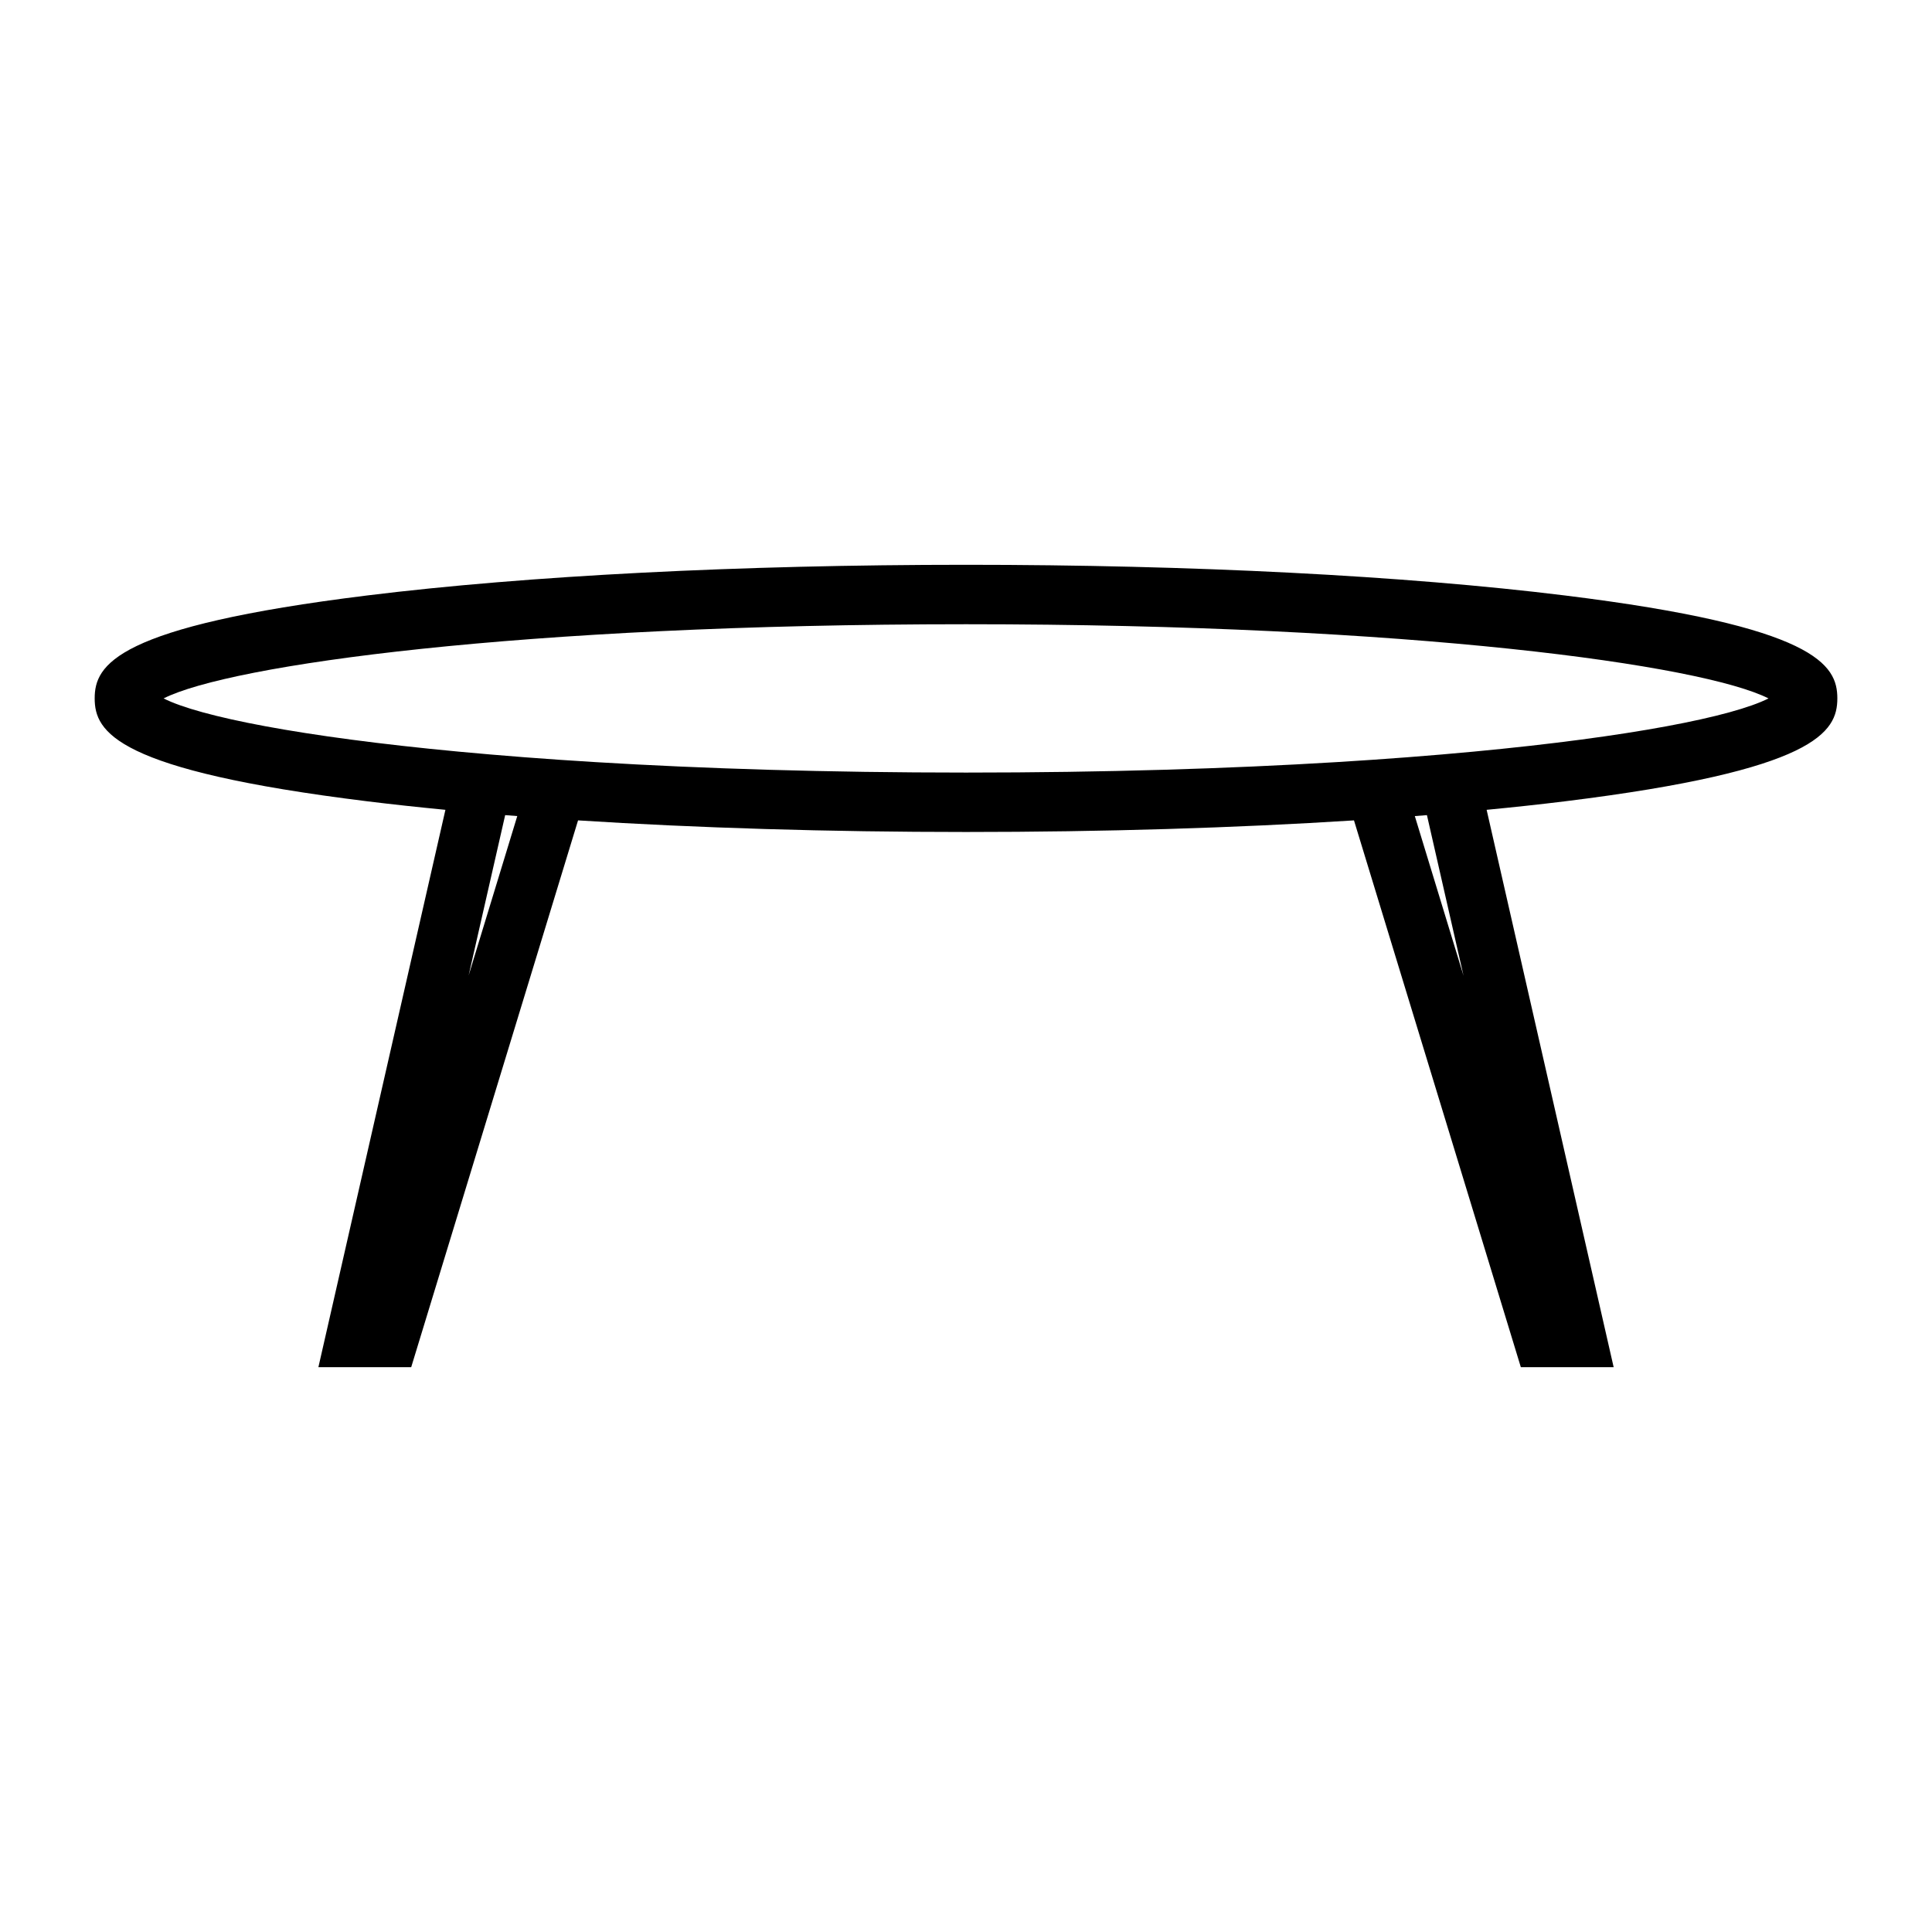
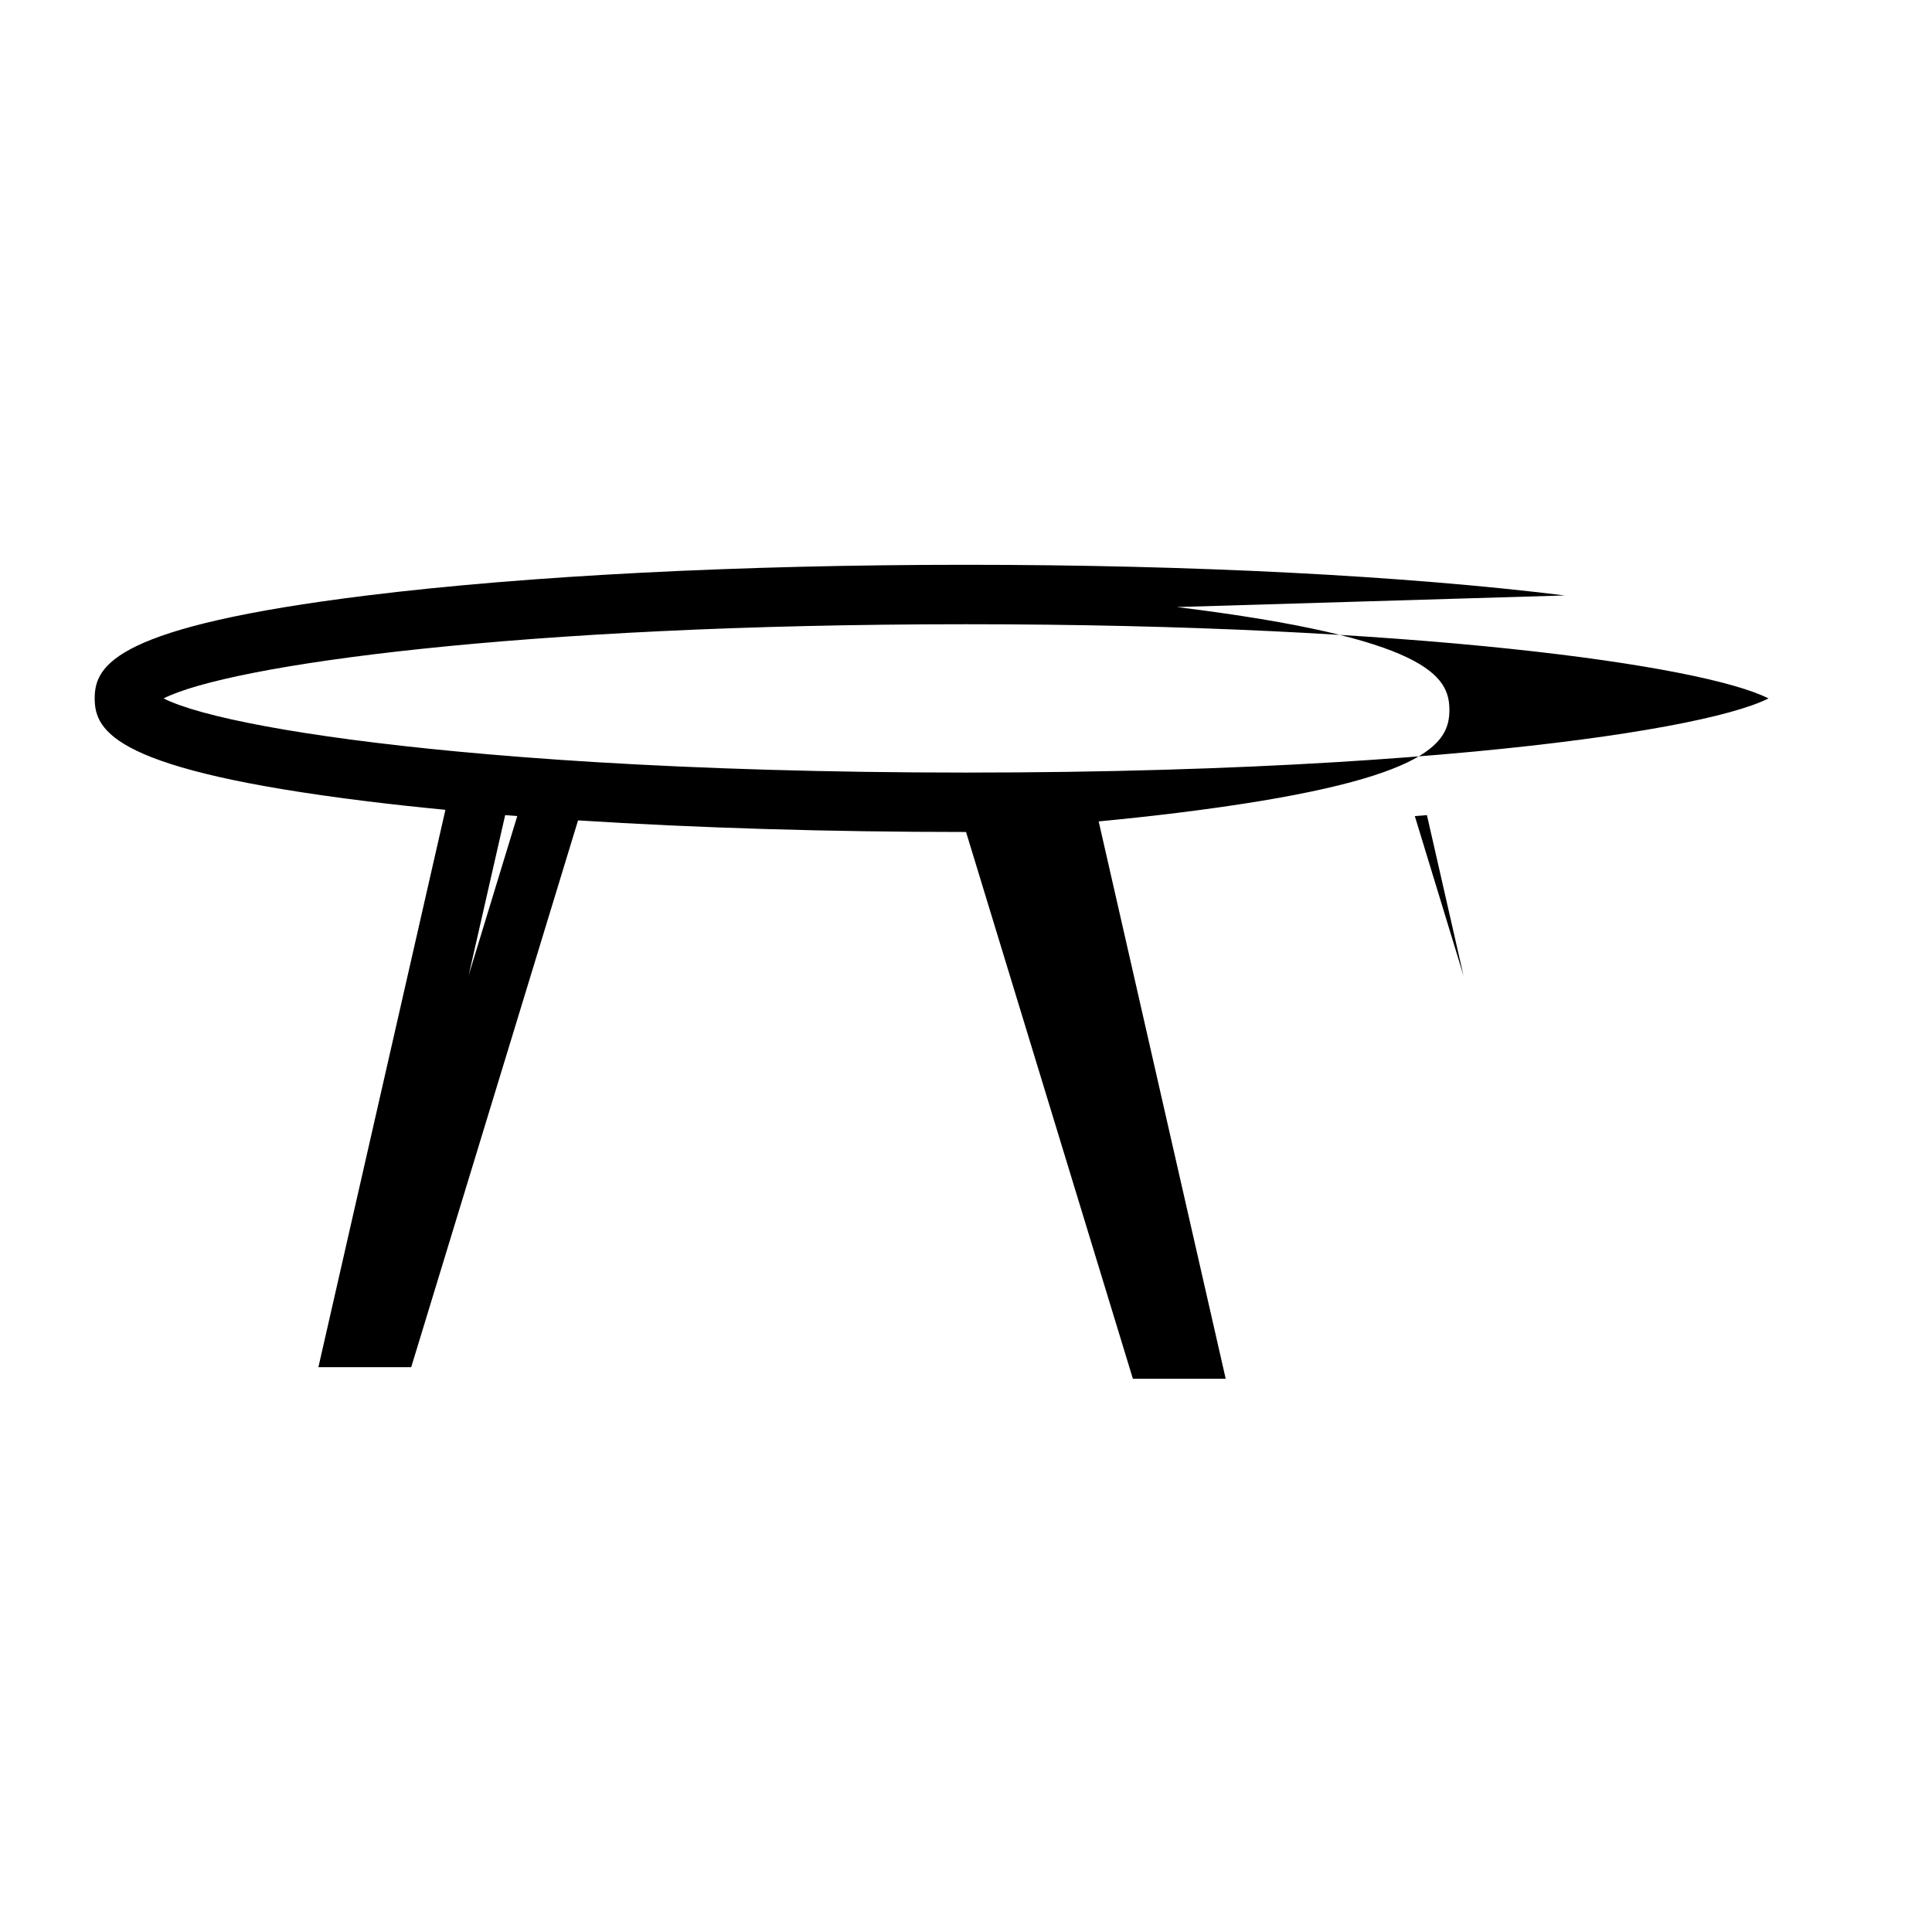
<svg xmlns="http://www.w3.org/2000/svg" fill="#000000" width="800px" height="800px" version="1.1" viewBox="144 144 512 512">
-   <path d="m558.68 301.8c-42.434-5.238-98.789-8.125-158.67-8.125-59.891 0-116.24 2.887-158.68 8.125-66.656 8.227-72.238 18.391-72.238 27.277s5.578 19.051 72.234 27.277c6.57 0.809 13.512 1.559 20.715 2.258l-33.664 147.71h24.594l44.219-144.91c31.426 2.004 66.461 3.074 102.82 3.074s71.391-1.07 102.81-3.074l44.219 144.91h24.598l-33.664-147.71c7.199-0.691 14.137-1.441 20.707-2.25 66.656-8.23 72.234-18.398 72.234-27.285s-5.578-19.051-72.234-27.277zm-290.49 100.71 9.684-42.492c1.059 0.09 2.137 0.168 3.207 0.25zm250.75-42.242c1.074-0.082 2.144-0.164 3.211-0.25l9.699 42.562zm15.523-17.074c-11.105 1.043-23.211 1.984-36.348 2.781-28.297 1.715-61.176 2.766-98.102 2.766-36.926 0-69.809-1.051-98.105-2.766-13.129-0.793-25.242-1.738-36.344-2.781-41.652-3.914-68.691-9.293-78.211-14.105 17.523-8.863 94.312-19.66 212.66-19.66 118.34 0 195.13 10.797 212.66 19.66-9.52 4.809-36.555 10.188-78.207 14.105z" />
+   <path d="m558.68 301.8c-42.434-5.238-98.789-8.125-158.67-8.125-59.891 0-116.24 2.887-158.68 8.125-66.656 8.227-72.238 18.391-72.238 27.277s5.578 19.051 72.234 27.277c6.57 0.809 13.512 1.559 20.715 2.258l-33.664 147.71h24.594l44.219-144.91c31.426 2.004 66.461 3.074 102.82 3.074l44.219 144.91h24.598l-33.664-147.71c7.199-0.691 14.137-1.441 20.707-2.25 66.656-8.23 72.234-18.398 72.234-27.285s-5.578-19.051-72.234-27.277zm-290.49 100.71 9.684-42.492c1.059 0.09 2.137 0.168 3.207 0.25zm250.75-42.242c1.074-0.082 2.144-0.164 3.211-0.25l9.699 42.562zm15.523-17.074c-11.105 1.043-23.211 1.984-36.348 2.781-28.297 1.715-61.176 2.766-98.102 2.766-36.926 0-69.809-1.051-98.105-2.766-13.129-0.793-25.242-1.738-36.344-2.781-41.652-3.914-68.691-9.293-78.211-14.105 17.523-8.863 94.312-19.66 212.66-19.66 118.34 0 195.13 10.797 212.66 19.66-9.52 4.809-36.555 10.188-78.207 14.105z" />
</svg>